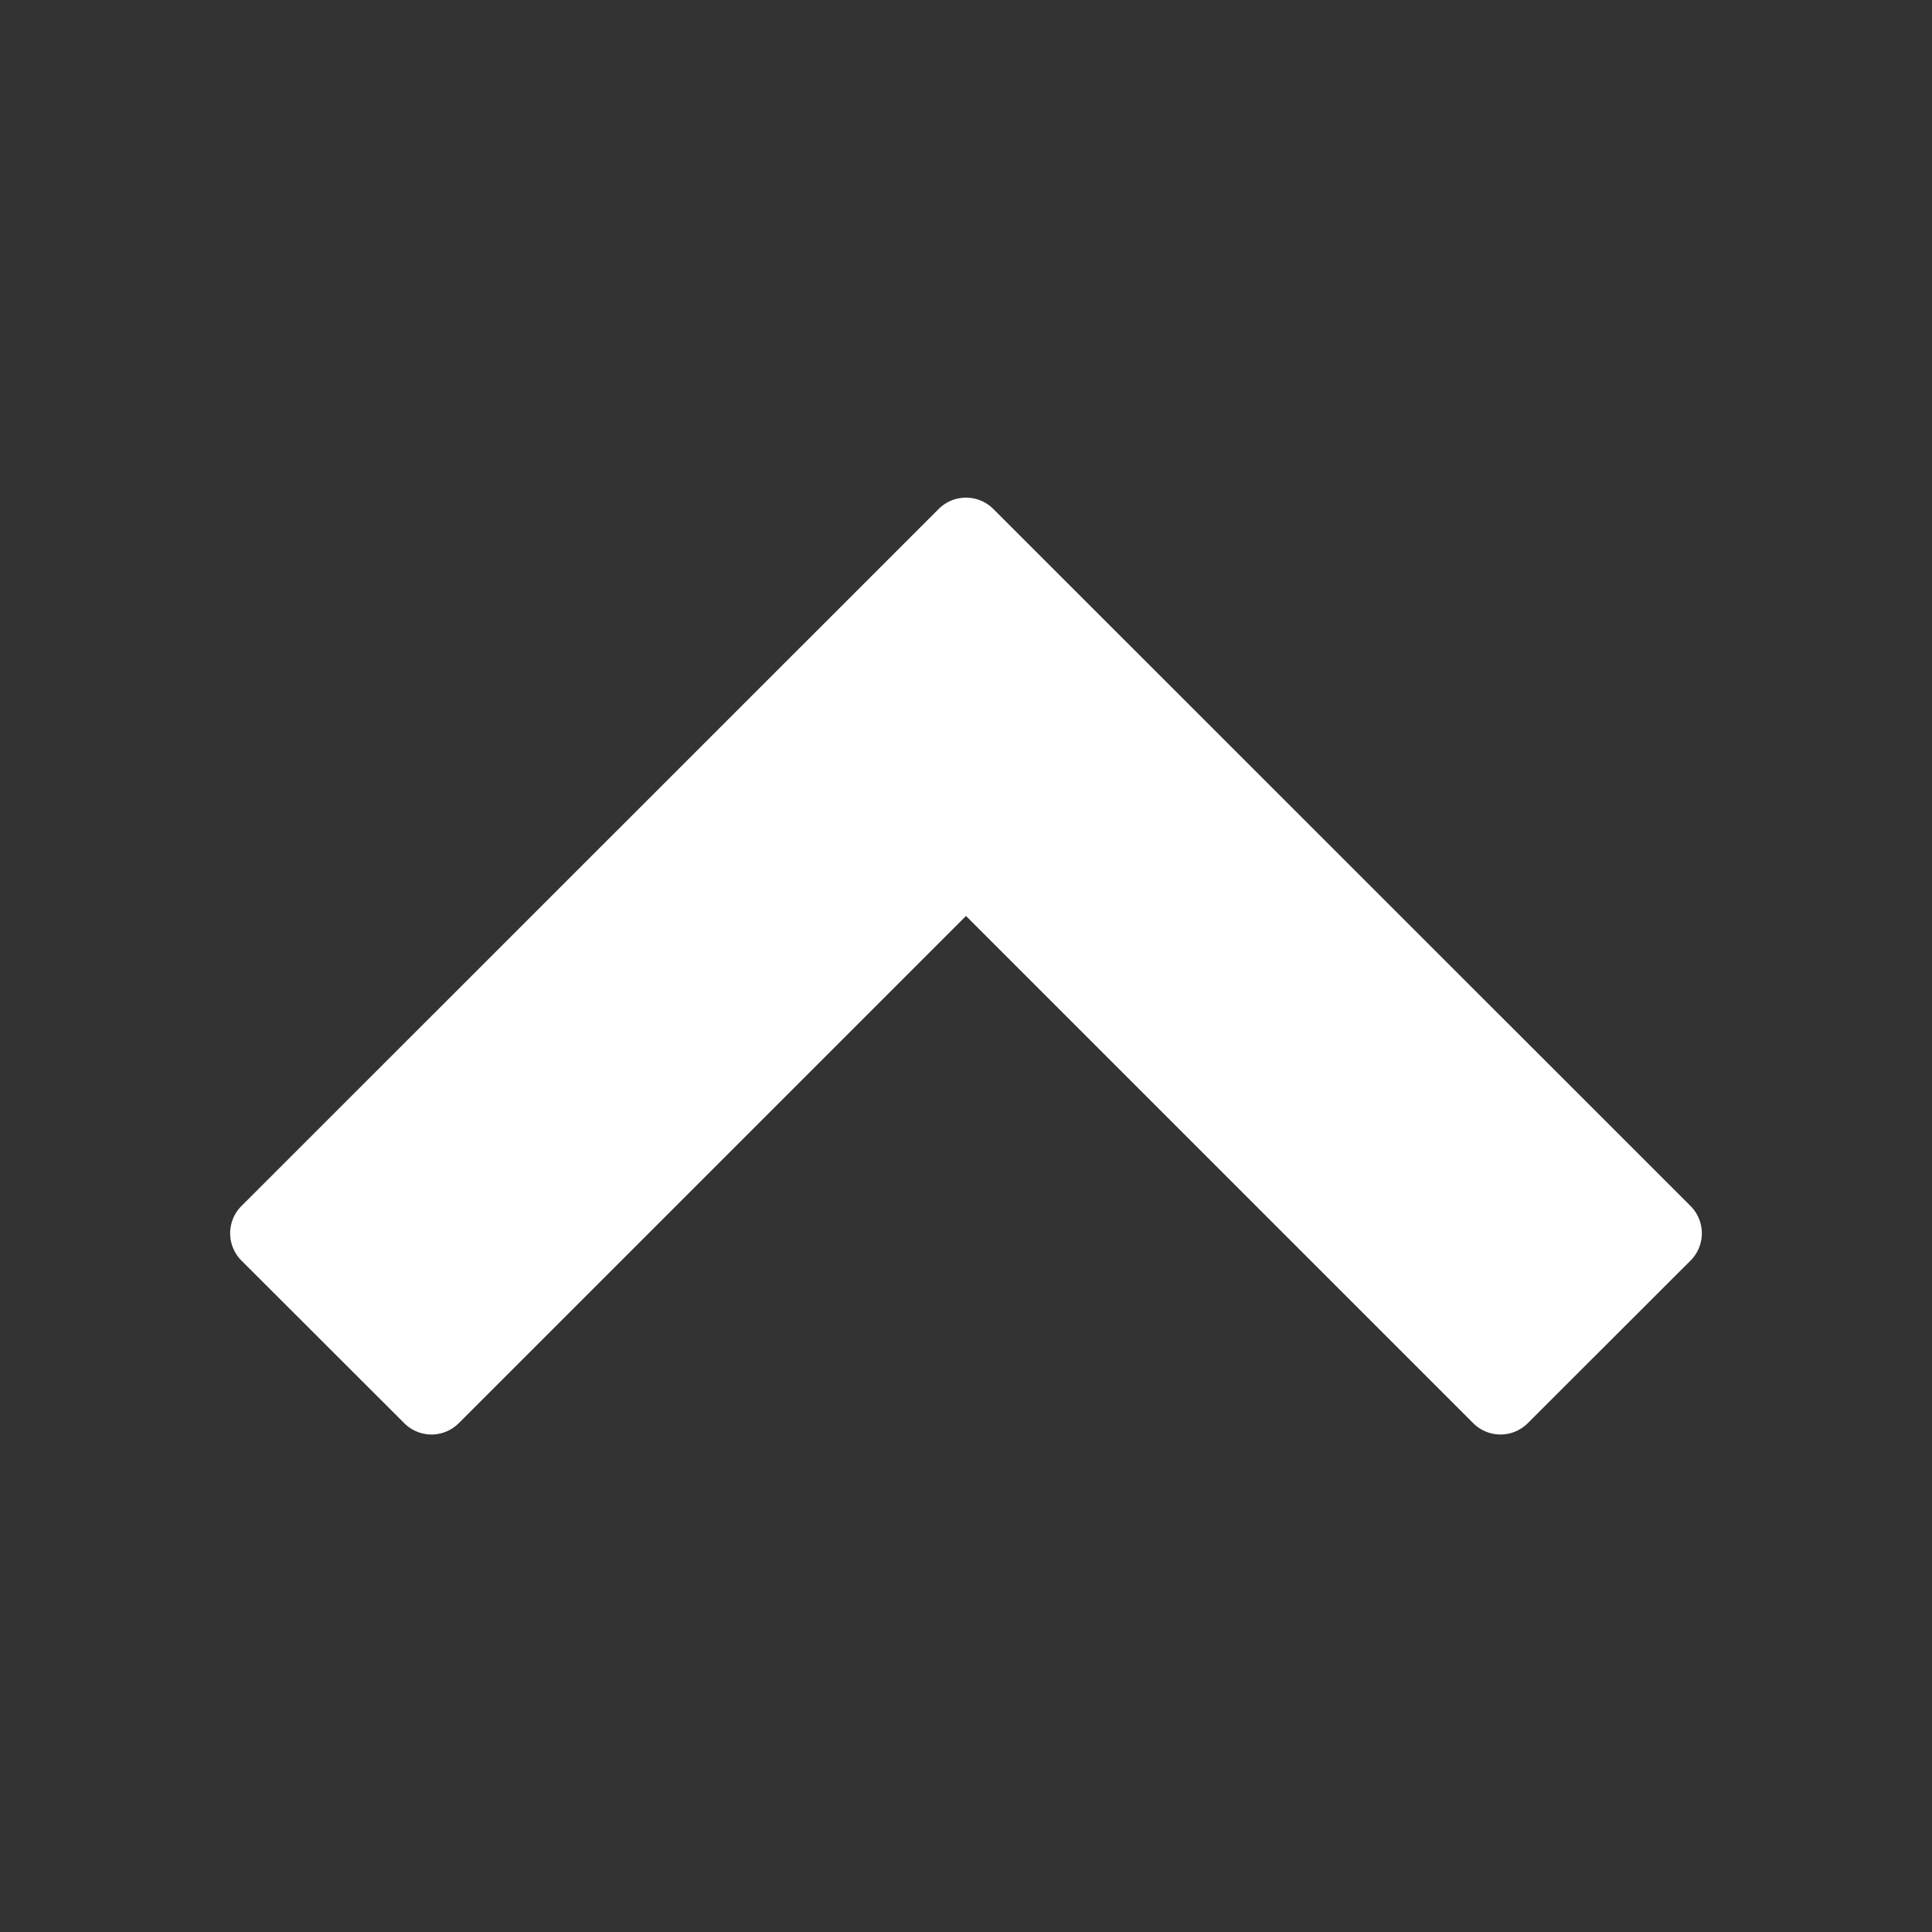
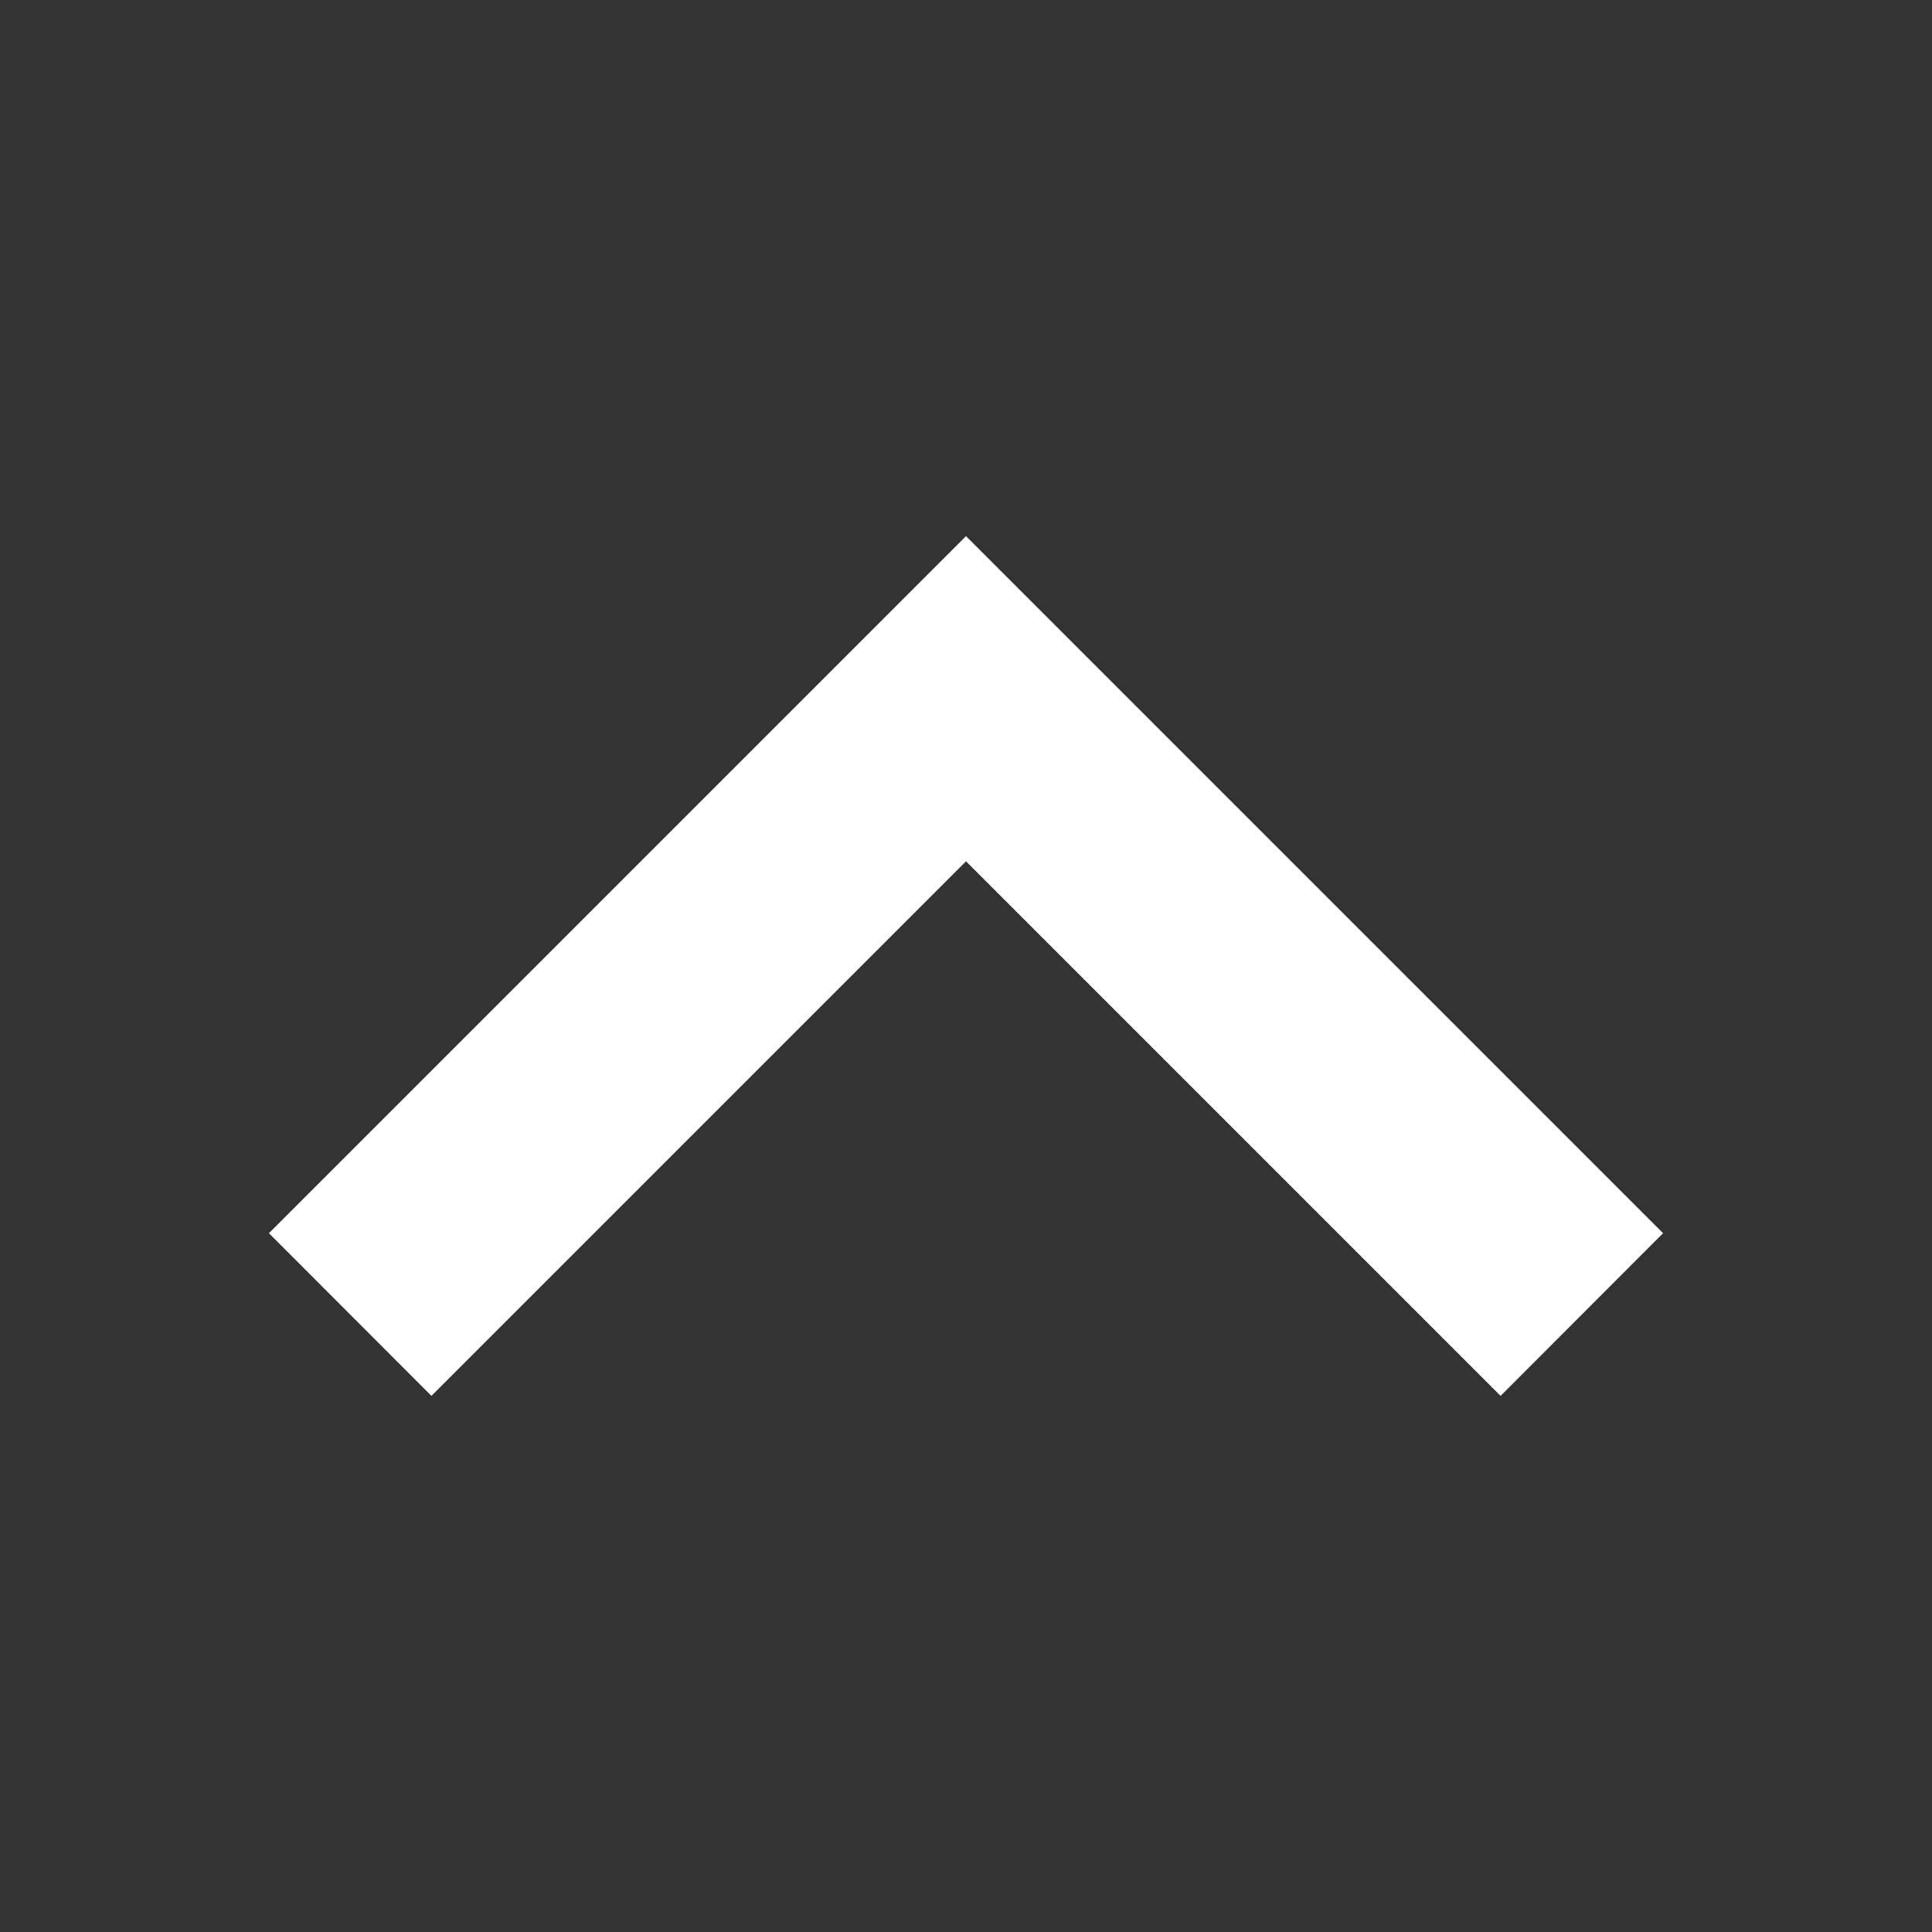
<svg xmlns="http://www.w3.org/2000/svg" id="レイヤー_1" data-name="レイヤー 1" viewBox="0 0 100 100">
  <rect x="0" y="0" width="100" height="100" fill="#333333" stroke="none" />
  <defs>
    <style>.cls-1{fill:#fff;}</style>
  </defs>
-   <path class="cls-1" d="M77.67,74.25a2,2,0,0,1-1.42-.59L50,47.41,23.75,73.66a2,2,0,0,1-1.42.59h0a2,2,0,0,1-1.41-.59L12.5,65.25a2,2,0,0,1,0-2.83L48.59,26.34a2,2,0,0,1,2.82,0L87.5,62.42a2,2,0,0,1,0,2.83l-8.42,8.41A2,2,0,0,1,77.67,74.25Z" />
  <polygon class="cls-1" points="50 44.58 77.67 72.25 86.08 63.83 50 27.75 13.92 63.83 22.33 72.25 50 44.58" />
</svg>